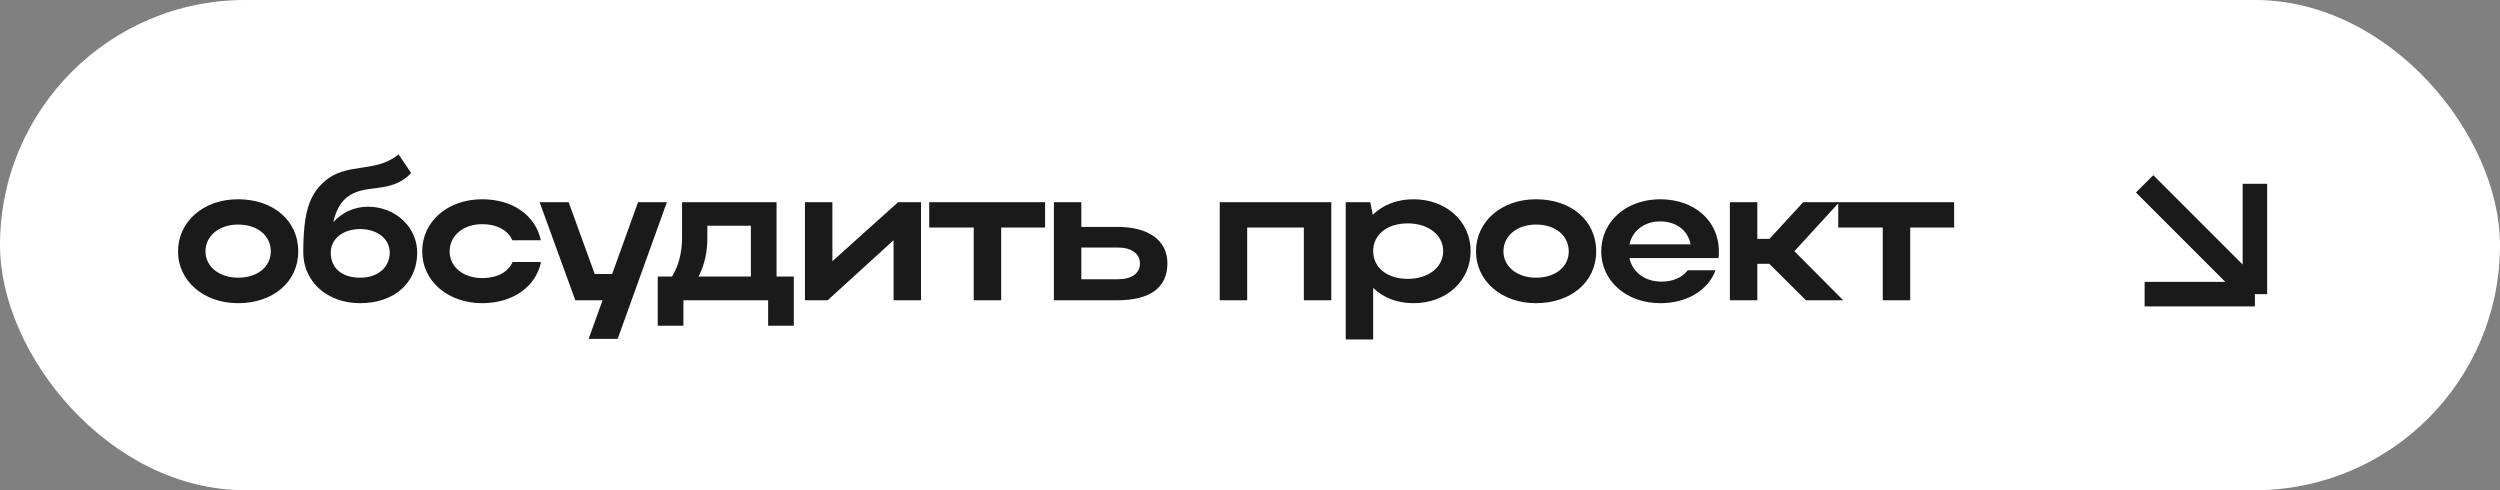
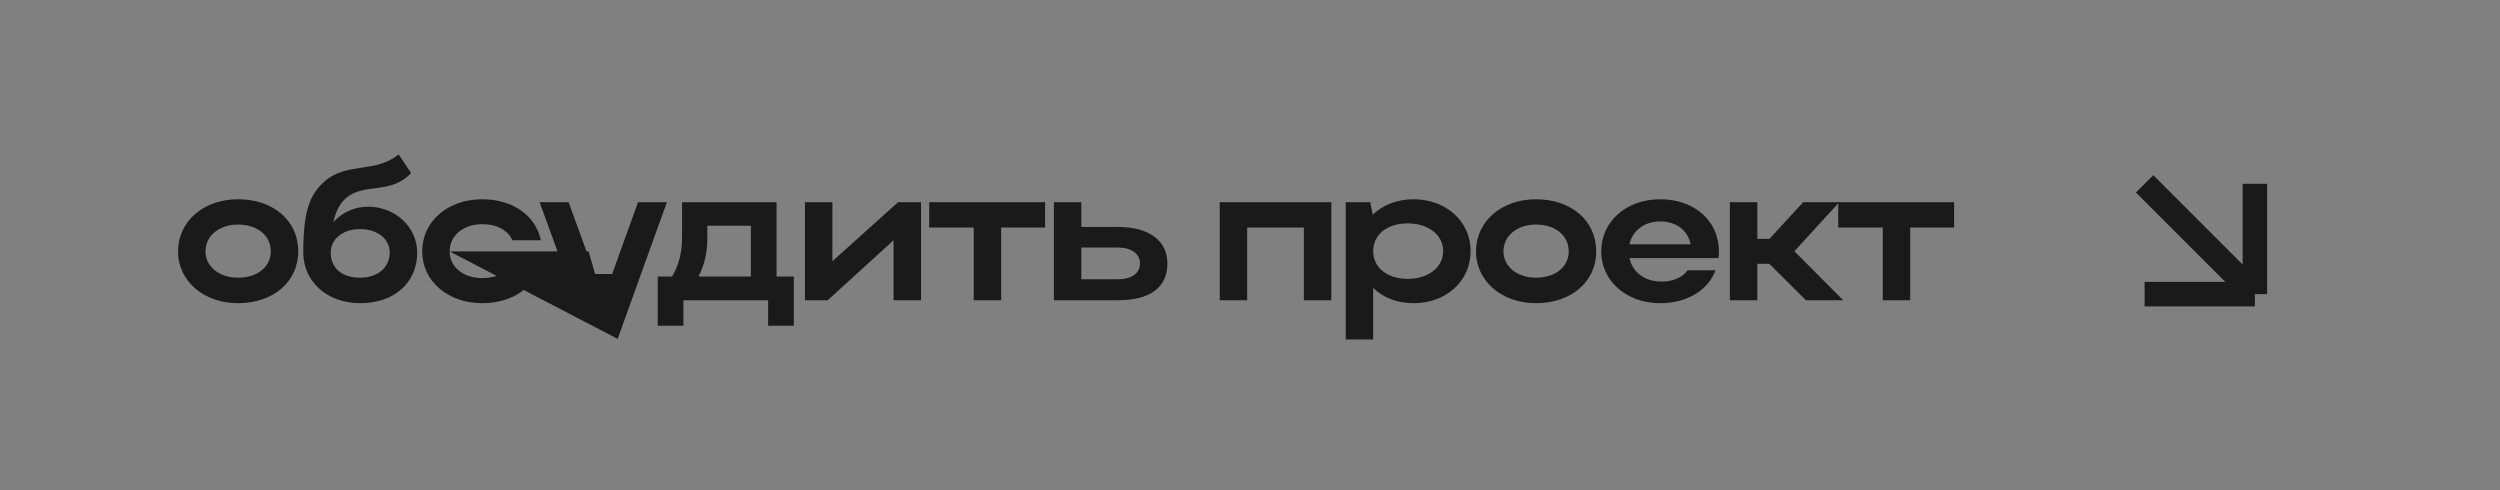
<svg xmlns="http://www.w3.org/2000/svg" width="204" height="40" viewBox="0 0 204 40" fill="none">
  <rect x="0" y="0" width="204" height="40" fill="#808080" stroke="none" />
-   <rect width="204" height="40" rx="20" fill="white" />
-   <path d="M14.528 20.516C14.528 18.068 16.608 16.26 19.424 16.26C22.272 16.26 24.336 17.972 24.336 20.516C24.336 23.012 22.272 24.74 19.424 24.74C16.624 24.74 14.528 22.932 14.528 20.516ZM16.768 20.516C16.768 21.764 17.904 22.66 19.424 22.66C21.024 22.66 22.096 21.764 22.096 20.516C22.096 19.236 21.024 18.324 19.424 18.324C17.888 18.324 16.768 19.236 16.768 20.516ZM24.747 20.612C24.747 17.268 25.259 15.908 26.443 14.836C28.267 13.188 30.619 14.18 32.523 12.596L33.547 14.116C31.883 15.908 29.787 14.884 28.267 16.132C27.723 16.596 27.387 17.284 27.195 18.132C27.883 17.364 28.875 16.868 30.027 16.868C32.283 16.868 34.043 18.548 34.043 20.612C34.043 23.044 32.203 24.74 29.387 24.74C26.651 24.74 24.747 22.932 24.747 20.612ZM26.987 20.612C26.987 21.796 27.803 22.66 29.387 22.66C30.891 22.66 31.803 21.764 31.803 20.612C31.803 19.508 30.811 18.692 29.387 18.692C27.947 18.692 26.987 19.524 26.987 20.612ZM36.691 20.516C36.691 21.796 37.827 22.692 39.347 22.692C40.563 22.692 41.459 22.212 41.827 21.38H44.147C43.731 23.412 41.827 24.74 39.347 24.74C36.547 24.74 34.451 22.932 34.451 20.516C34.451 18.068 36.531 16.26 39.347 16.26C41.811 16.26 43.699 17.556 44.131 19.604H41.811C41.443 18.788 40.547 18.292 39.347 18.292C37.811 18.292 36.691 19.22 36.691 20.516ZM50.401 27.652H48.033L49.169 24.5H46.945L44.033 16.5H46.401L48.529 22.356H49.953L52.065 16.5H54.417L50.401 27.652ZM53.671 22.564H54.839C55.383 21.668 55.655 20.612 55.655 19.38V16.5H63.367V22.564H64.775V26.58H62.679V24.5H55.767V26.58H53.671V22.564ZM56.999 22.564H61.271V18.42H57.719V19.412C57.719 20.596 57.495 21.604 56.999 22.564ZM75.155 24.5H72.915V19.604L67.539 24.5H65.683V16.5H67.923V21.316L73.283 16.5H75.155V24.5ZM79.456 24.5V18.564H75.824V16.5H85.28V18.564H81.696V24.5H79.456ZM85.997 16.5H88.237V18.516H91.197C93.741 18.516 95.261 19.62 95.261 21.492C95.261 23.46 93.853 24.5 91.197 24.5H85.997V16.5ZM93.021 21.492C93.021 20.708 92.333 20.196 91.197 20.196H88.237V22.788H91.197C92.349 22.788 93.021 22.308 93.021 21.492ZM99.53 16.5H108.634V24.5H106.394V18.564H101.77V24.5H99.53V16.5ZM109.811 16.5H111.811L112.019 17.524C112.835 16.724 114.003 16.26 115.347 16.26C118.003 16.26 120.003 18.068 120.003 20.484C120.003 22.932 118.019 24.74 115.347 24.74C114.019 24.74 112.867 24.292 112.051 23.492V27.7H109.811V16.5ZM117.763 20.484C117.763 19.172 116.547 18.228 114.867 18.228C113.187 18.228 112.051 19.156 112.051 20.484C112.051 21.828 113.187 22.756 114.867 22.756C116.579 22.756 117.763 21.796 117.763 20.484ZM120.441 20.516C120.441 18.068 122.521 16.26 125.337 16.26C128.185 16.26 130.249 17.972 130.249 20.516C130.249 23.012 128.185 24.74 125.337 24.74C122.537 24.74 120.441 22.932 120.441 20.516ZM122.681 20.516C122.681 21.764 123.817 22.66 125.337 22.66C126.937 22.66 128.009 21.764 128.009 20.516C128.009 19.236 126.937 18.324 125.337 18.324C123.801 18.324 122.681 19.236 122.681 20.516ZM140.229 21.06H132.964C133.204 22.212 134.228 22.98 135.572 22.98C136.532 22.98 137.3 22.628 137.717 22.052H139.989C139.38 23.684 137.668 24.74 135.477 24.74C132.724 24.74 130.66 22.932 130.66 20.516C130.66 18.068 132.708 16.26 135.477 16.26C138.212 16.26 140.26 17.972 140.26 20.516C140.26 20.692 140.26 20.884 140.229 21.06ZM132.964 19.94H137.957C137.733 18.804 136.788 18.068 135.477 18.068C134.181 18.068 133.204 18.82 132.964 19.94ZM143.397 21.524V24.5H141.157V16.5H143.397V19.492H144.389L147.141 16.5H150.085L146.421 20.5L150.405 24.5H147.365L144.373 21.524H143.397ZM153.633 24.5V18.564H150.001V16.5H159.457V18.564H155.873V24.5H153.633Z" fill="#1A1A1A" />
+   <path d="M14.528 20.516C14.528 18.068 16.608 16.26 19.424 16.26C22.272 16.26 24.336 17.972 24.336 20.516C24.336 23.012 22.272 24.74 19.424 24.74C16.624 24.74 14.528 22.932 14.528 20.516ZM16.768 20.516C16.768 21.764 17.904 22.66 19.424 22.66C21.024 22.66 22.096 21.764 22.096 20.516C22.096 19.236 21.024 18.324 19.424 18.324C17.888 18.324 16.768 19.236 16.768 20.516ZM24.747 20.612C24.747 17.268 25.259 15.908 26.443 14.836C28.267 13.188 30.619 14.18 32.523 12.596L33.547 14.116C31.883 15.908 29.787 14.884 28.267 16.132C27.723 16.596 27.387 17.284 27.195 18.132C27.883 17.364 28.875 16.868 30.027 16.868C32.283 16.868 34.043 18.548 34.043 20.612C34.043 23.044 32.203 24.74 29.387 24.74C26.651 24.74 24.747 22.932 24.747 20.612ZM26.987 20.612C26.987 21.796 27.803 22.66 29.387 22.66C30.891 22.66 31.803 21.764 31.803 20.612C31.803 19.508 30.811 18.692 29.387 18.692C27.947 18.692 26.987 19.524 26.987 20.612ZM36.691 20.516C36.691 21.796 37.827 22.692 39.347 22.692C40.563 22.692 41.459 22.212 41.827 21.38H44.147C43.731 23.412 41.827 24.74 39.347 24.74C36.547 24.74 34.451 22.932 34.451 20.516C34.451 18.068 36.531 16.26 39.347 16.26C41.811 16.26 43.699 17.556 44.131 19.604H41.811C41.443 18.788 40.547 18.292 39.347 18.292C37.811 18.292 36.691 19.22 36.691 20.516ZH48.033L49.169 24.5H46.945L44.033 16.5H46.401L48.529 22.356H49.953L52.065 16.5H54.417L50.401 27.652ZM53.671 22.564H54.839C55.383 21.668 55.655 20.612 55.655 19.38V16.5H63.367V22.564H64.775V26.58H62.679V24.5H55.767V26.58H53.671V22.564ZM56.999 22.564H61.271V18.42H57.719V19.412C57.719 20.596 57.495 21.604 56.999 22.564ZM75.155 24.5H72.915V19.604L67.539 24.5H65.683V16.5H67.923V21.316L73.283 16.5H75.155V24.5ZM79.456 24.5V18.564H75.824V16.5H85.28V18.564H81.696V24.5H79.456ZM85.997 16.5H88.237V18.516H91.197C93.741 18.516 95.261 19.62 95.261 21.492C95.261 23.46 93.853 24.5 91.197 24.5H85.997V16.5ZM93.021 21.492C93.021 20.708 92.333 20.196 91.197 20.196H88.237V22.788H91.197C92.349 22.788 93.021 22.308 93.021 21.492ZM99.53 16.5H108.634V24.5H106.394V18.564H101.77V24.5H99.53V16.5ZM109.811 16.5H111.811L112.019 17.524C112.835 16.724 114.003 16.26 115.347 16.26C118.003 16.26 120.003 18.068 120.003 20.484C120.003 22.932 118.019 24.74 115.347 24.74C114.019 24.74 112.867 24.292 112.051 23.492V27.7H109.811V16.5ZM117.763 20.484C117.763 19.172 116.547 18.228 114.867 18.228C113.187 18.228 112.051 19.156 112.051 20.484C112.051 21.828 113.187 22.756 114.867 22.756C116.579 22.756 117.763 21.796 117.763 20.484ZM120.441 20.516C120.441 18.068 122.521 16.26 125.337 16.26C128.185 16.26 130.249 17.972 130.249 20.516C130.249 23.012 128.185 24.74 125.337 24.74C122.537 24.74 120.441 22.932 120.441 20.516ZM122.681 20.516C122.681 21.764 123.817 22.66 125.337 22.66C126.937 22.66 128.009 21.764 128.009 20.516C128.009 19.236 126.937 18.324 125.337 18.324C123.801 18.324 122.681 19.236 122.681 20.516ZM140.229 21.06H132.964C133.204 22.212 134.228 22.98 135.572 22.98C136.532 22.98 137.3 22.628 137.717 22.052H139.989C139.38 23.684 137.668 24.74 135.477 24.74C132.724 24.74 130.66 22.932 130.66 20.516C130.66 18.068 132.708 16.26 135.477 16.26C138.212 16.26 140.26 17.972 140.26 20.516C140.26 20.692 140.26 20.884 140.229 21.06ZM132.964 19.94H137.957C137.733 18.804 136.788 18.068 135.477 18.068C134.181 18.068 133.204 18.82 132.964 19.94ZM143.397 21.524V24.5H141.157V16.5H143.397V19.492H144.389L147.141 16.5H150.085L146.421 20.5L150.405 24.5H147.365L144.373 21.524H143.397ZM153.633 24.5V18.564H150.001V16.5H159.457V18.564H155.873V24.5H153.633Z" fill="#1A1A1A" />
  <path d="M175 15L184 24M184 24V15M184 24H175" stroke="#1A1A1A" stroke-width="2" />
</svg>